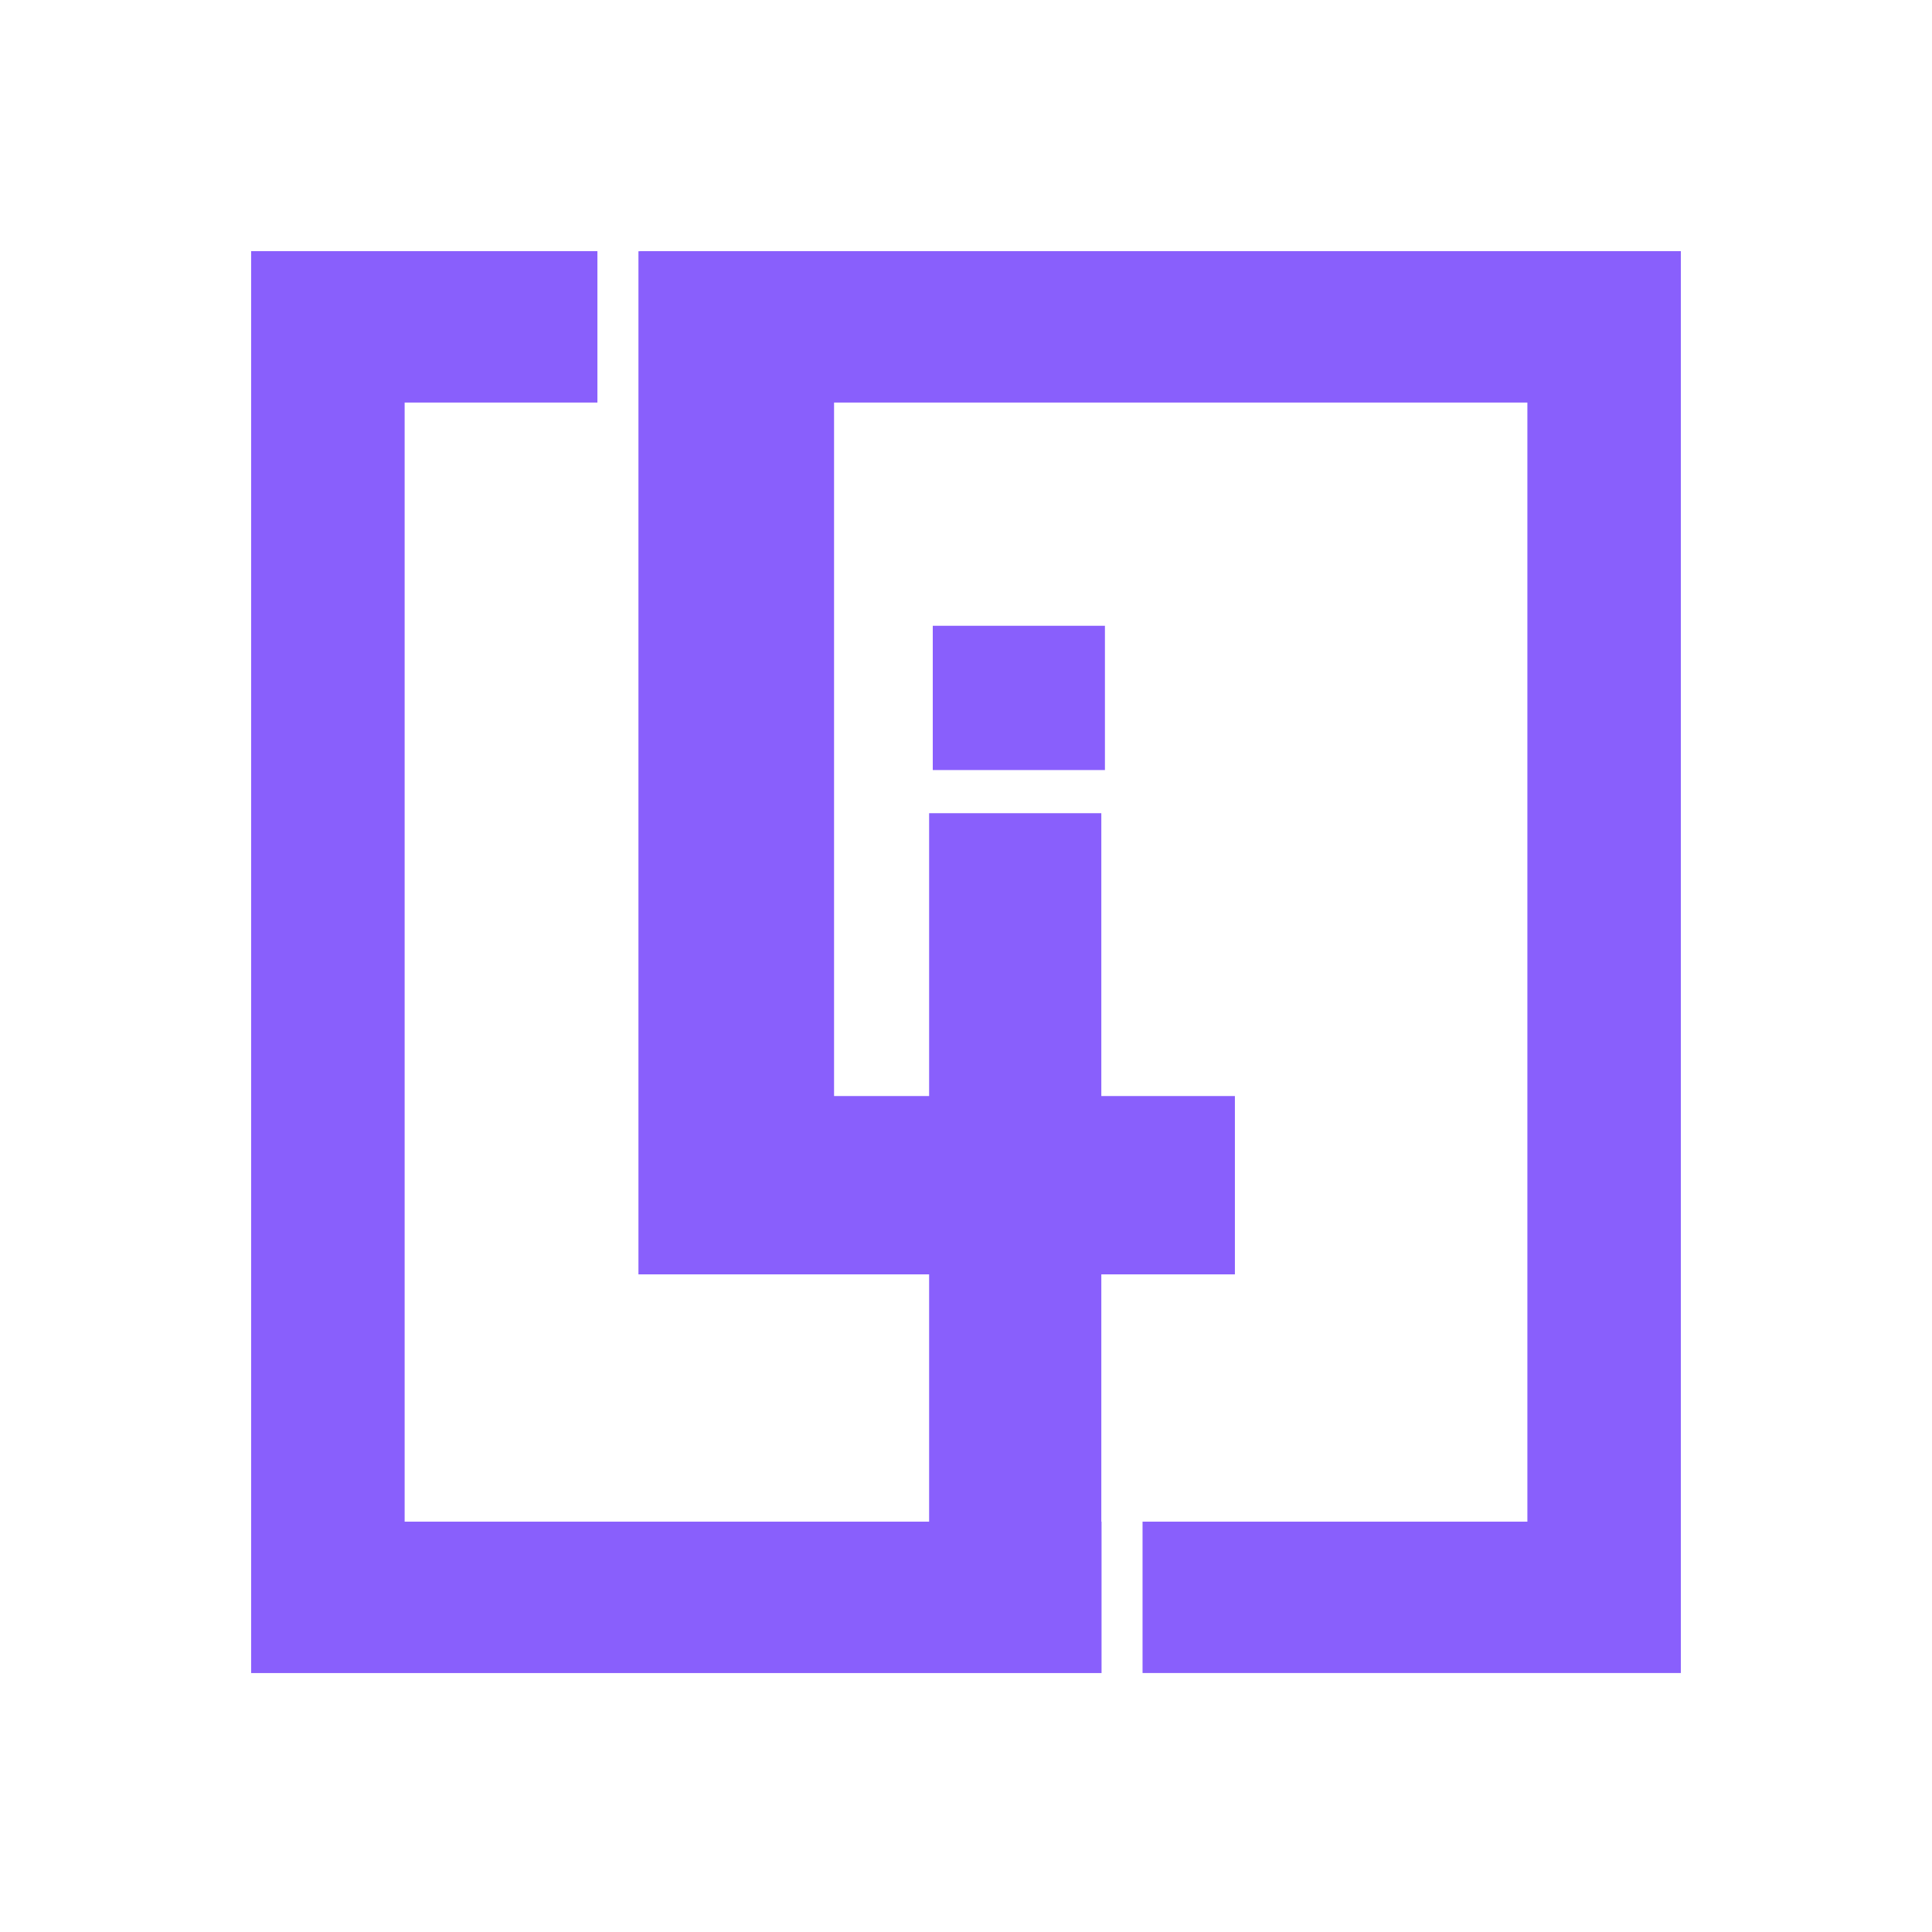
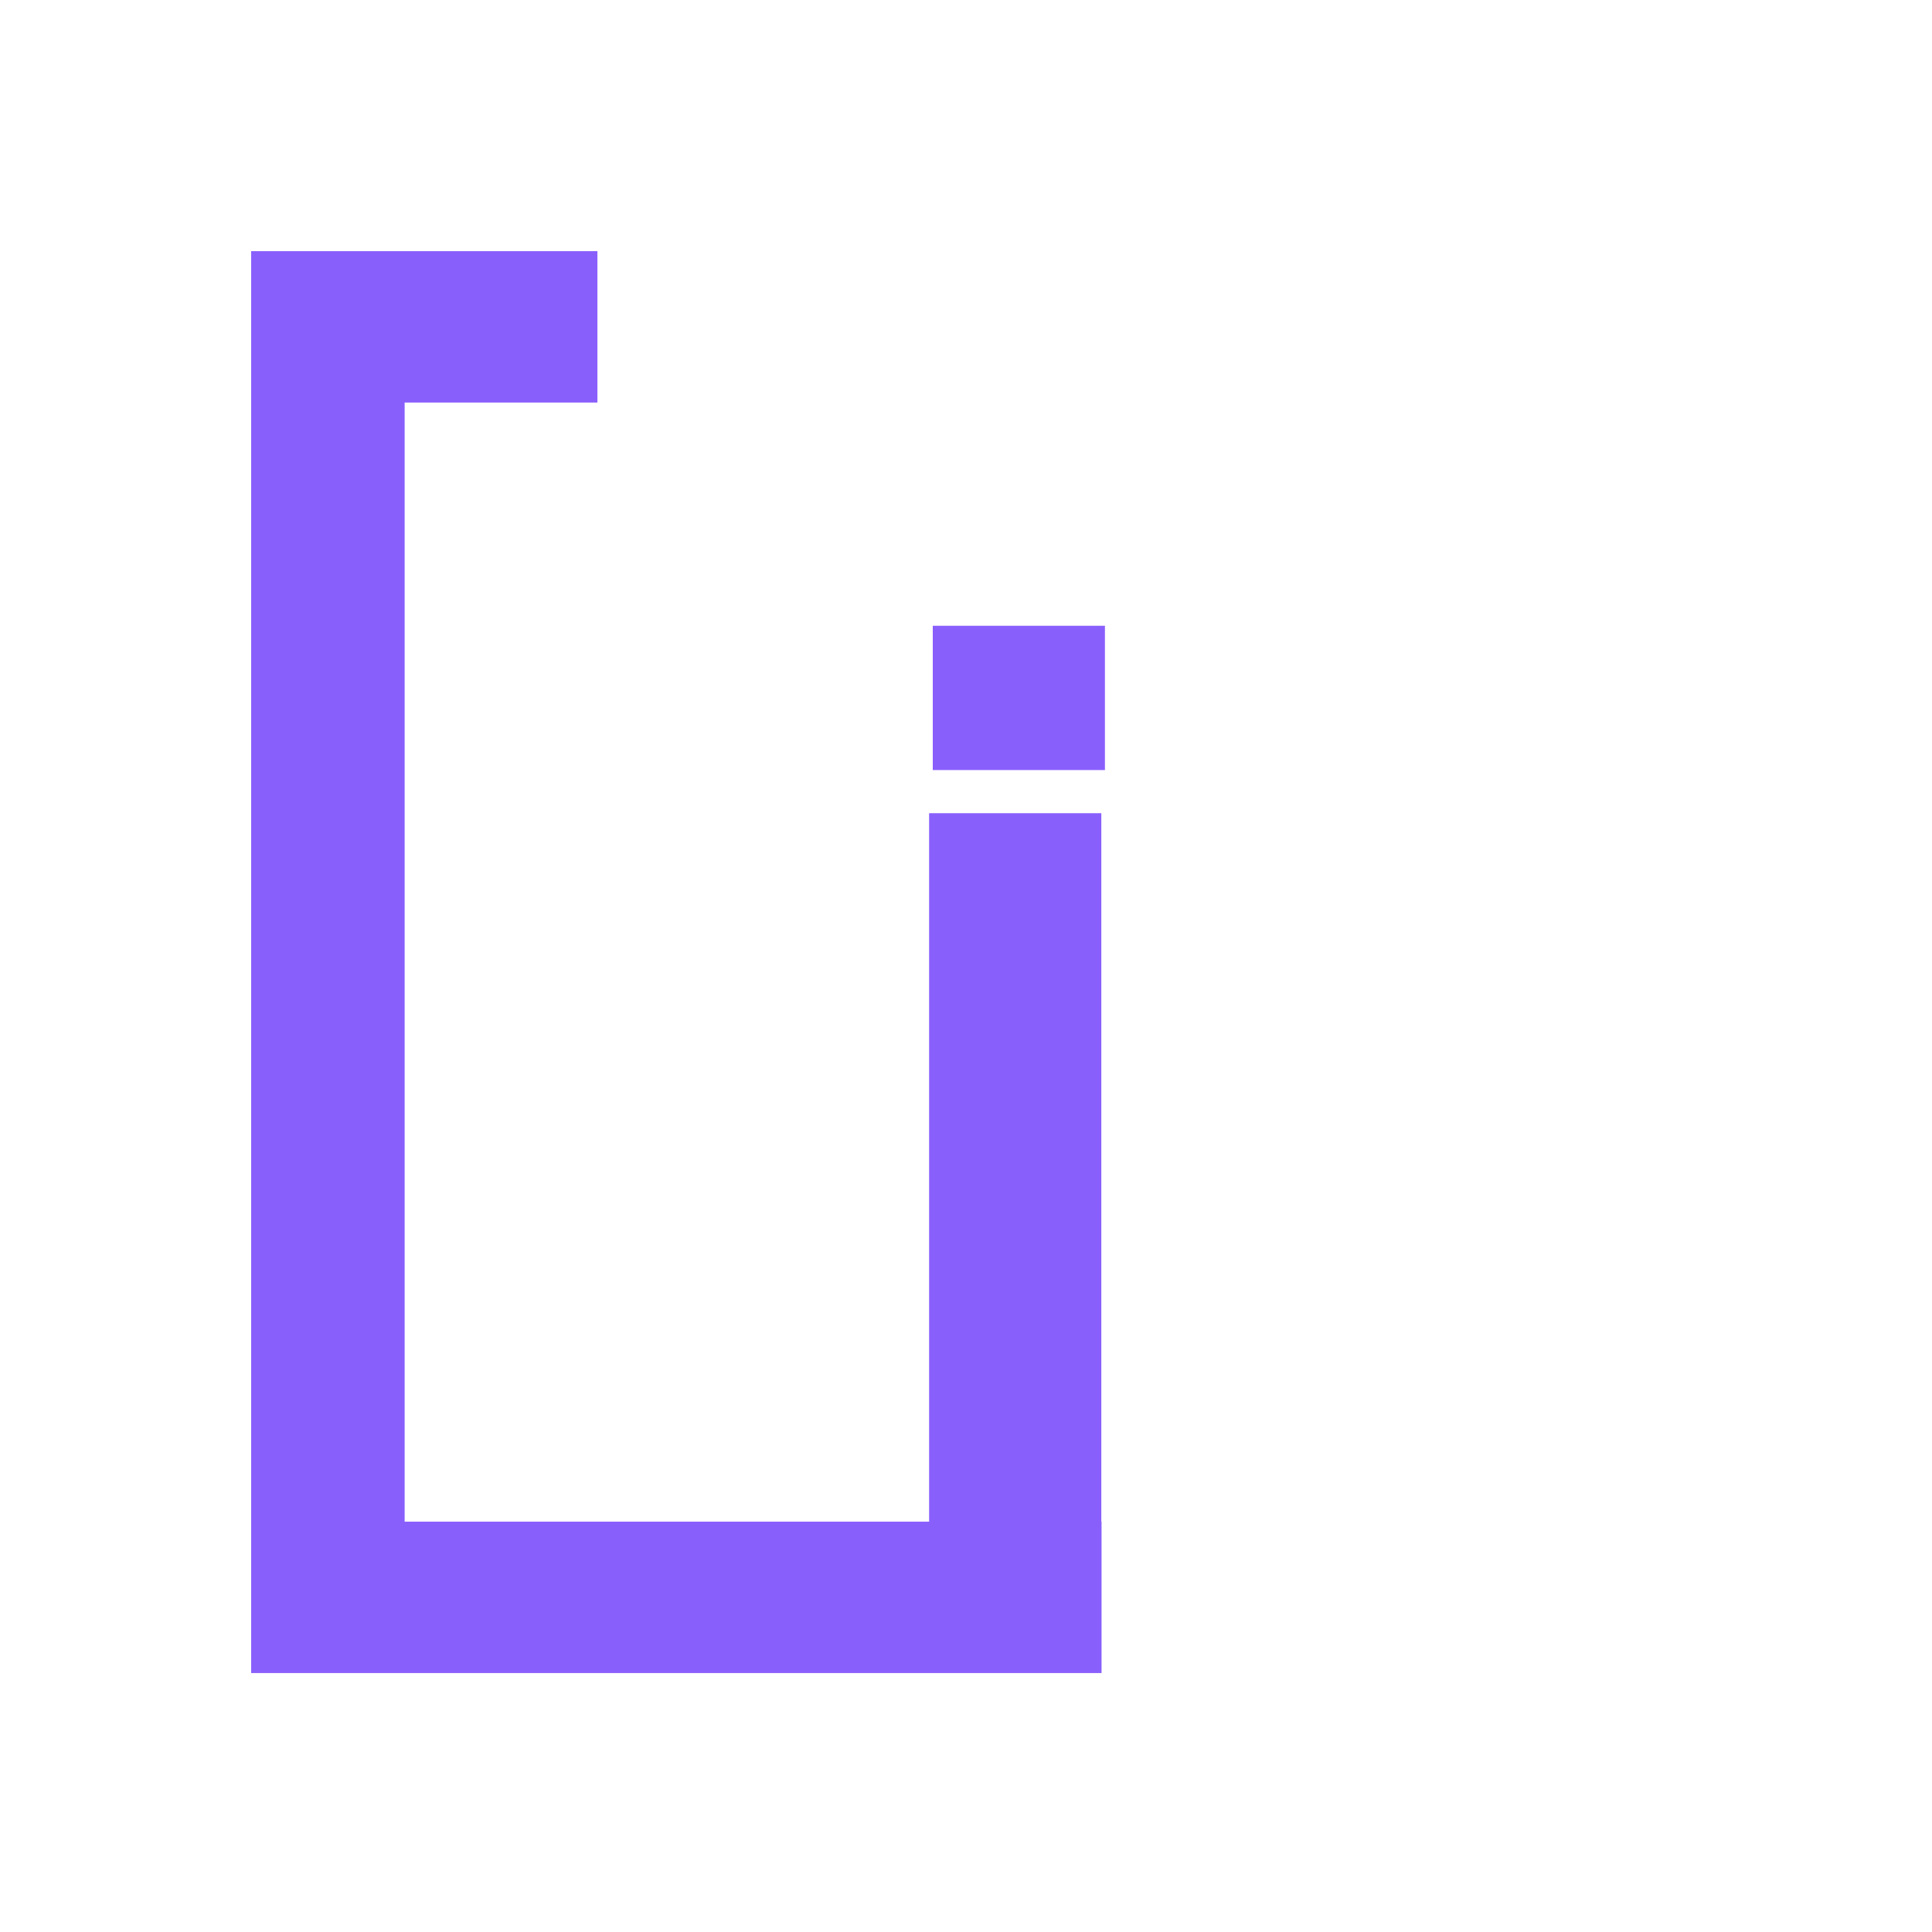
<svg xmlns="http://www.w3.org/2000/svg" width="100" height="100" viewBox="0 0 100 100" fill="none">
  <rect width="100" height="100" fill="white" />
  <path d="M57.004 78.761V42.091H48.091V78.761H20.944V20.836H30.922V13H13V86.597H57.016V78.761H57.004Z" fill="#895FFC" />
-   <path d="M48.28 32.39H57.191V39.858H48.28V32.39Z" fill="#895FFC" />
-   <path d="M33.125 13V13.004H33.046V65.961H37.081L63.918 65.961V56.731H43.171V20.836H79.057V78.761H59.138V86.595H87V13H33.125Z" fill="#895FFC" />
+   <path d="M48.28 32.39H57.191V39.858H48.28Z" fill="#895FFC" />
</svg>